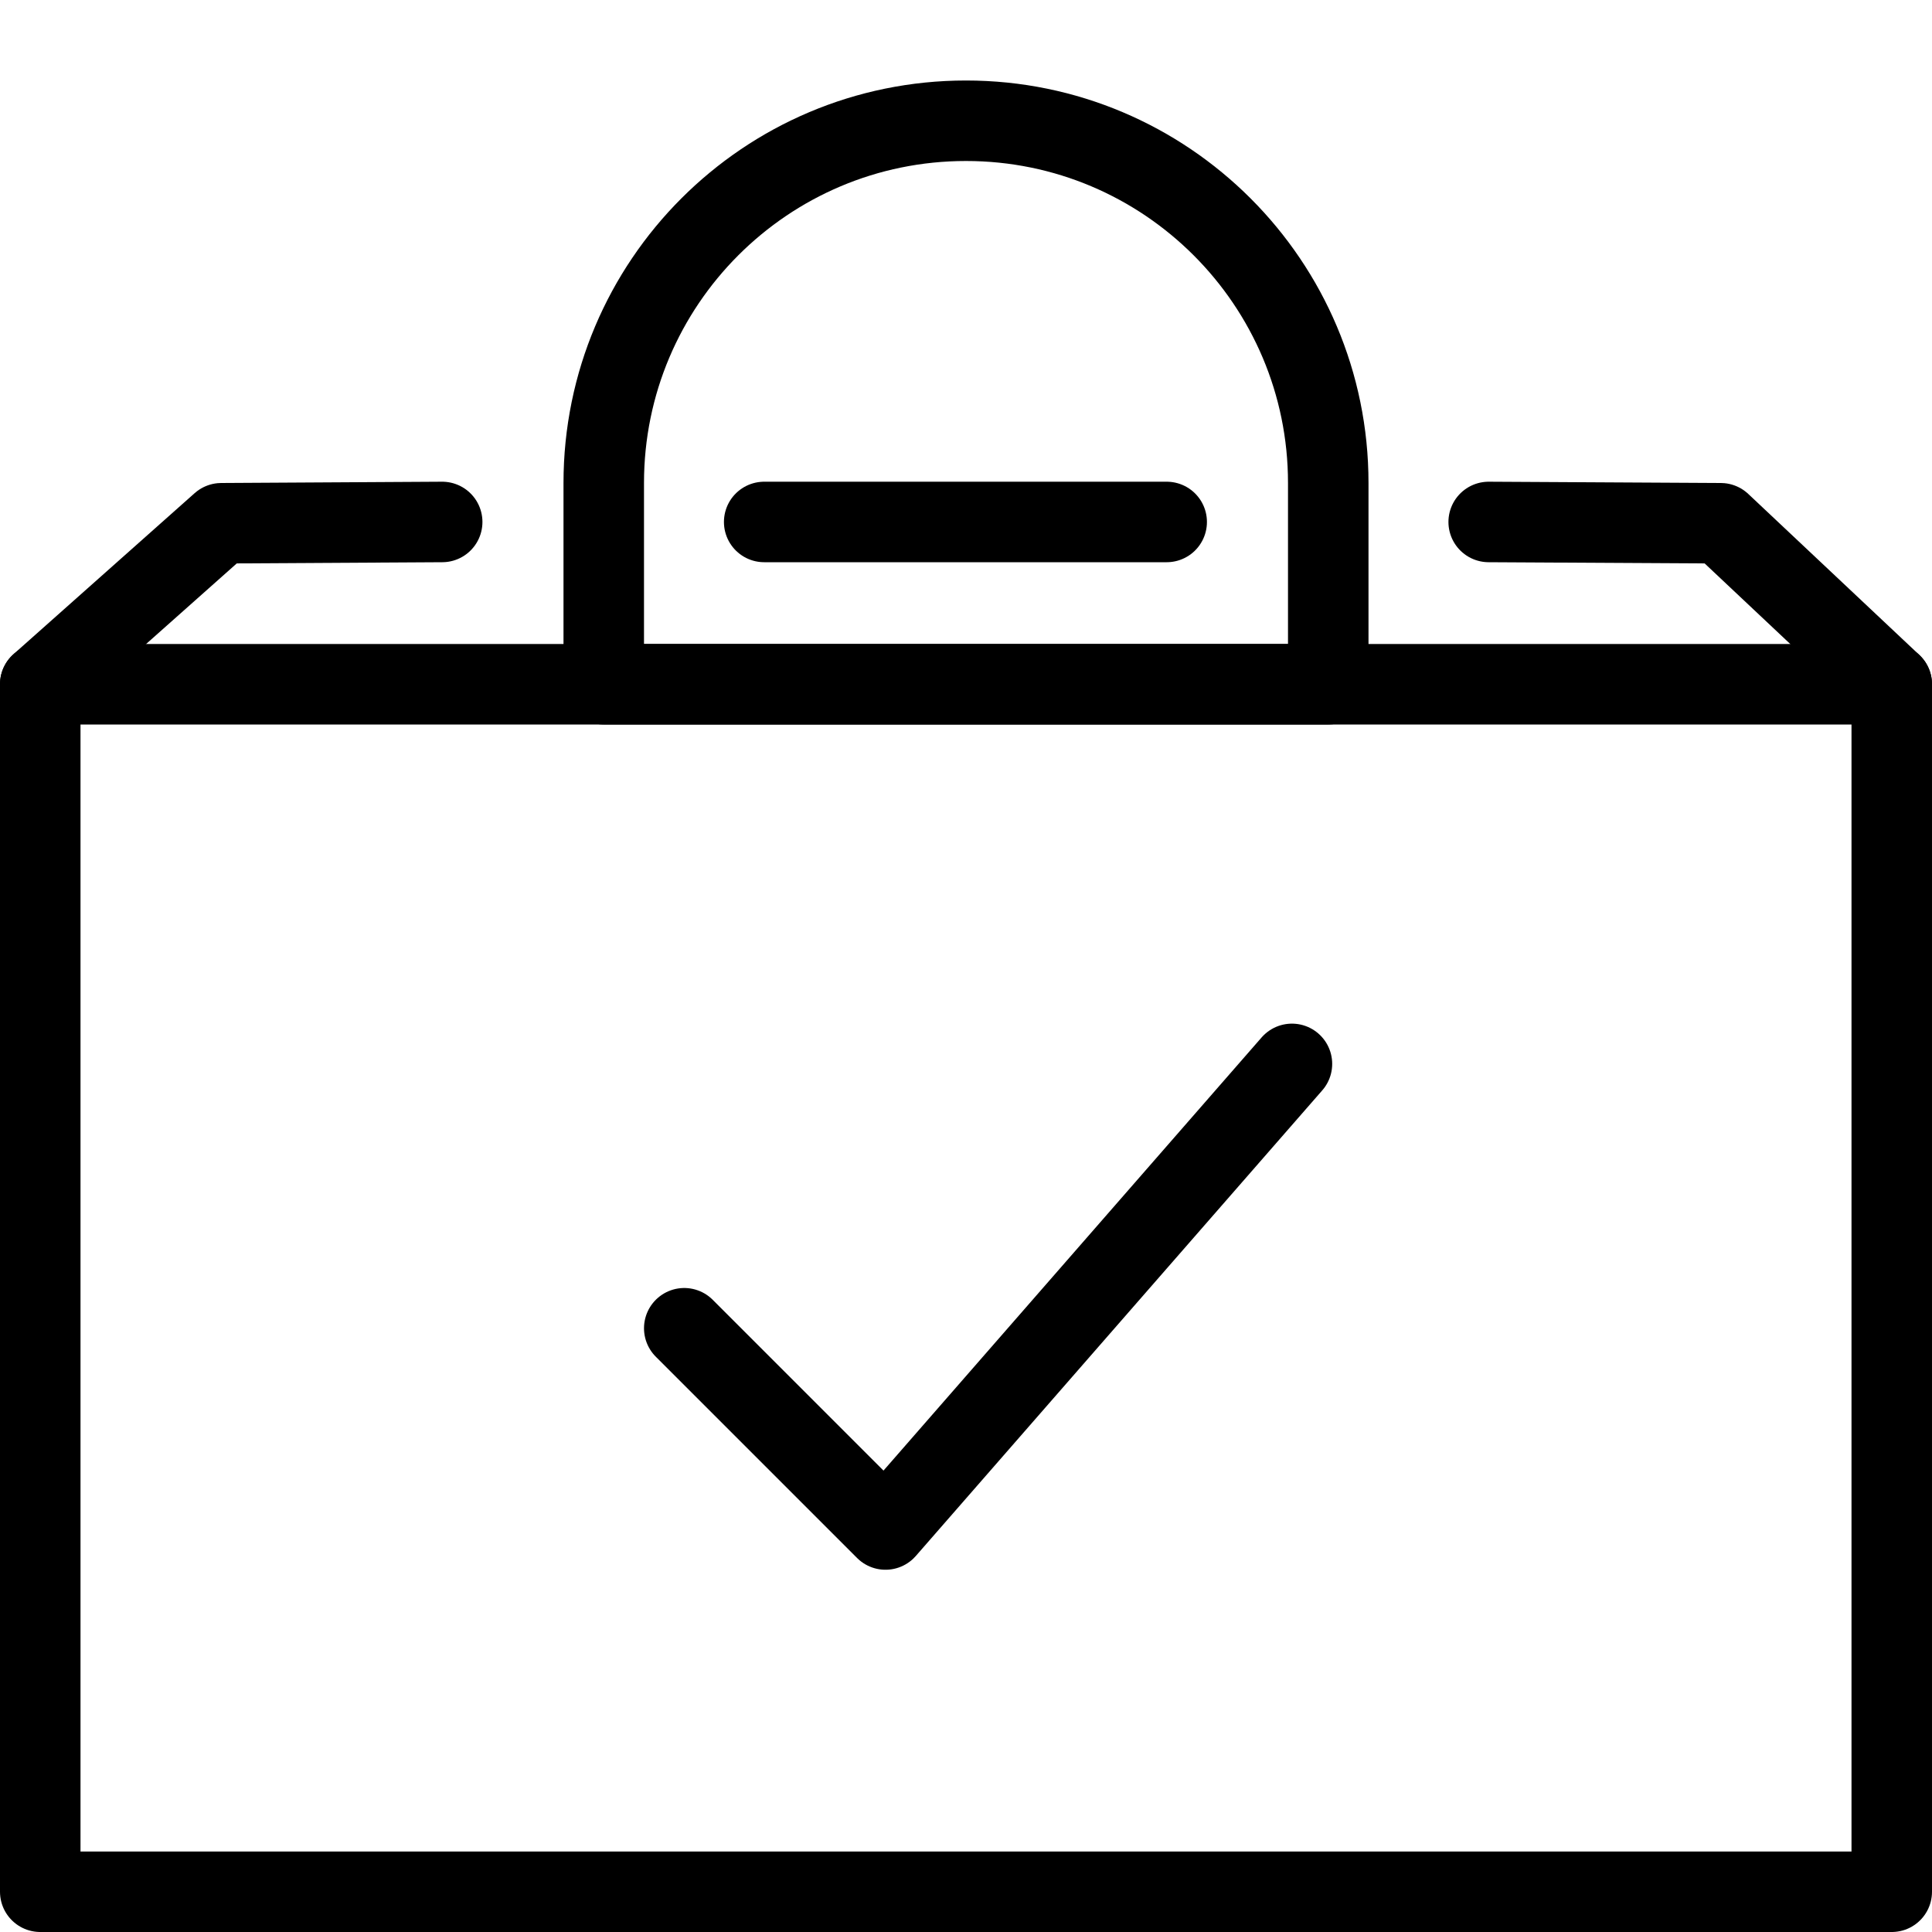
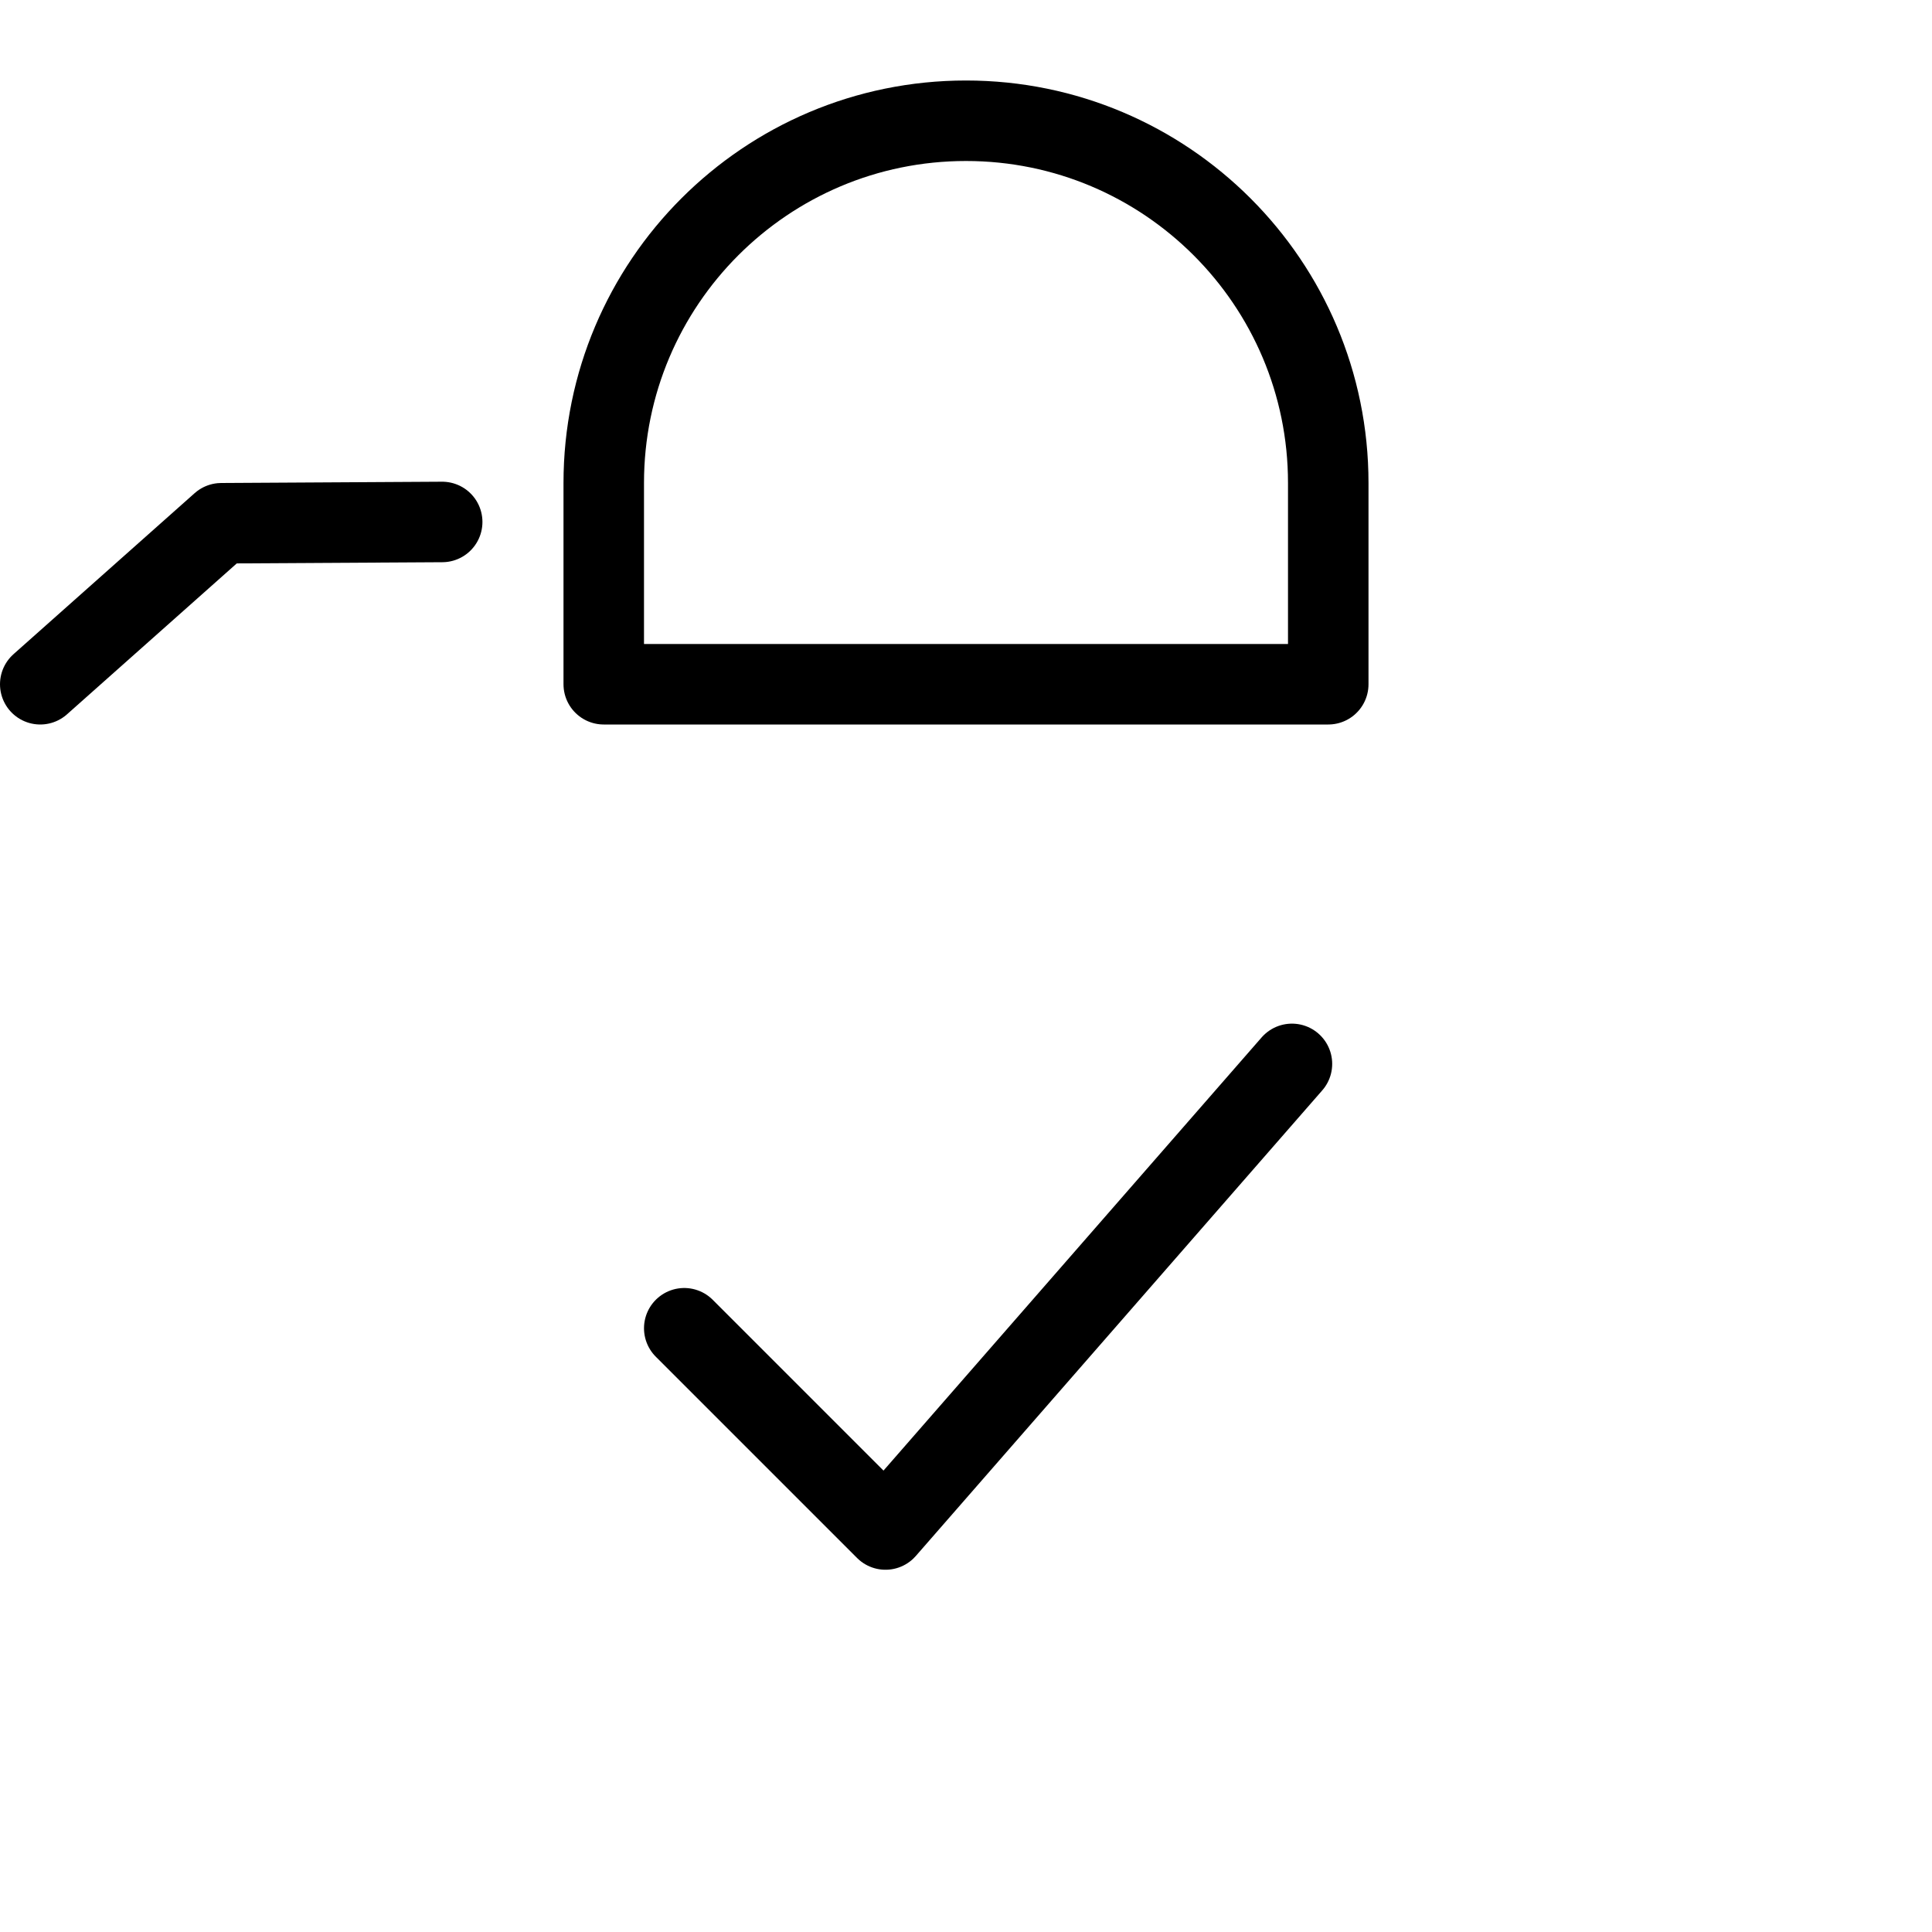
<svg xmlns="http://www.w3.org/2000/svg" version="1.1" x="0px" y="0px" width="24px" height="24px" viewBox="0 0 24 24" enable-background="new 0 0 24 24" xml:space="preserve">
  <g id="Outline_Icons">
    <g>
      <polyline fill="none" stroke="#000000" stroke-linecap="round" stroke-linejoin="round" stroke-miterlimit="10" points="    16.049,13.216 11,19 8.5,16.5   " />
      <g>
-         <rect x="0.5" y="8.5" fill="none" stroke="#000000" stroke-linecap="round" stroke-linejoin="round" stroke-miterlimit="10" width="23" height="15" />
        <path fill="none" stroke="#000000" stroke-linecap="round" stroke-linejoin="round" stroke-miterlimit="10" d="M16.5,6     c0-2.485-2.016-4.5-4.5-4.5C9.514,1.5,7.5,3.515,7.5,6v2.5h9V6z" />
-         <polyline fill="none" stroke="#000000" stroke-linecap="round" stroke-linejoin="round" stroke-miterlimit="10" points="     18.493,6.484 21.375,6.5 23.5,8.5    " />
-         <line fill="none" stroke="#000000" stroke-linecap="round" stroke-linejoin="round" stroke-miterlimit="10" x1="9.493" y1="6.484" x2="14.493" y2="6.484" />
        <polyline fill="none" stroke="#000000" stroke-linecap="round" stroke-linejoin="round" stroke-miterlimit="10" points="0.5,8.5      2.75,6.5 5.493,6.484    " />
      </g>
    </g>
  </g>
  <g id="Invisible_Shape">
-     <rect fill="none" width="24" height="24" />
-   </g>
+     </g>
</svg>